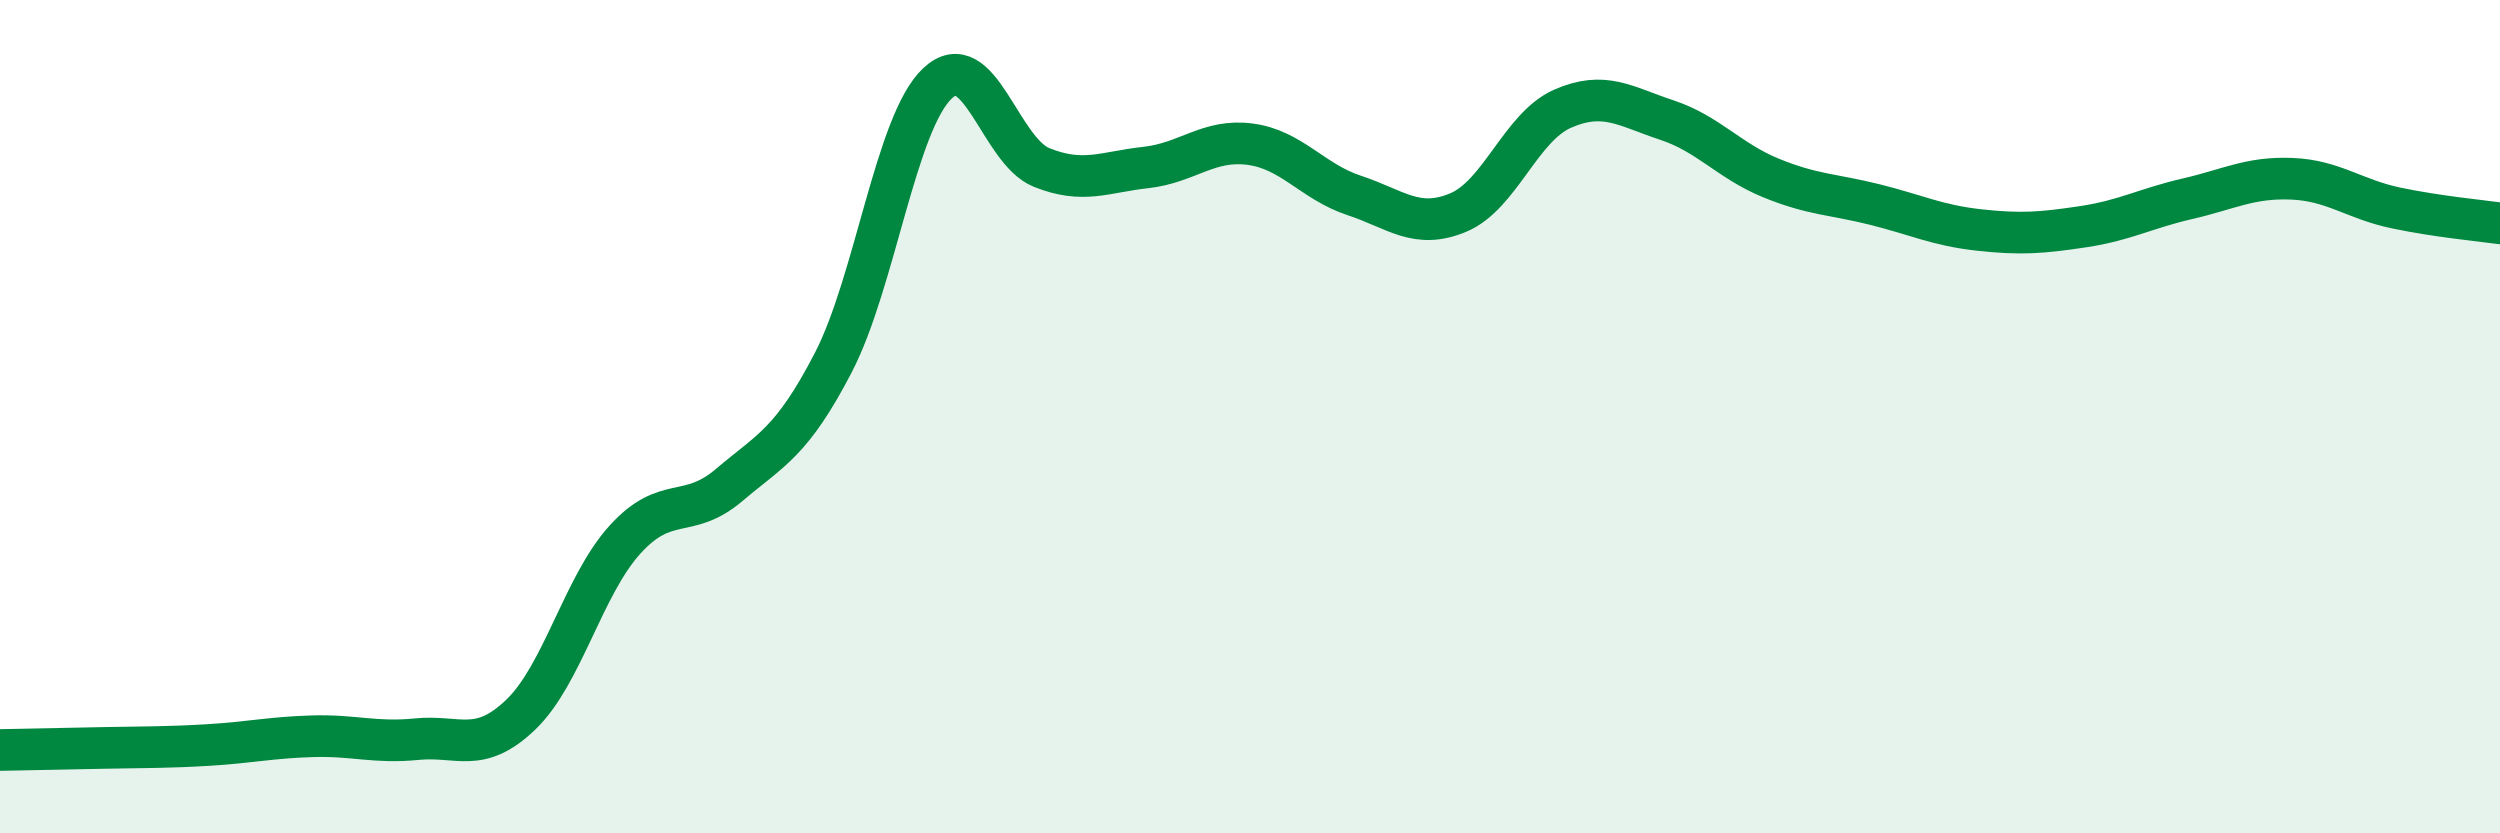
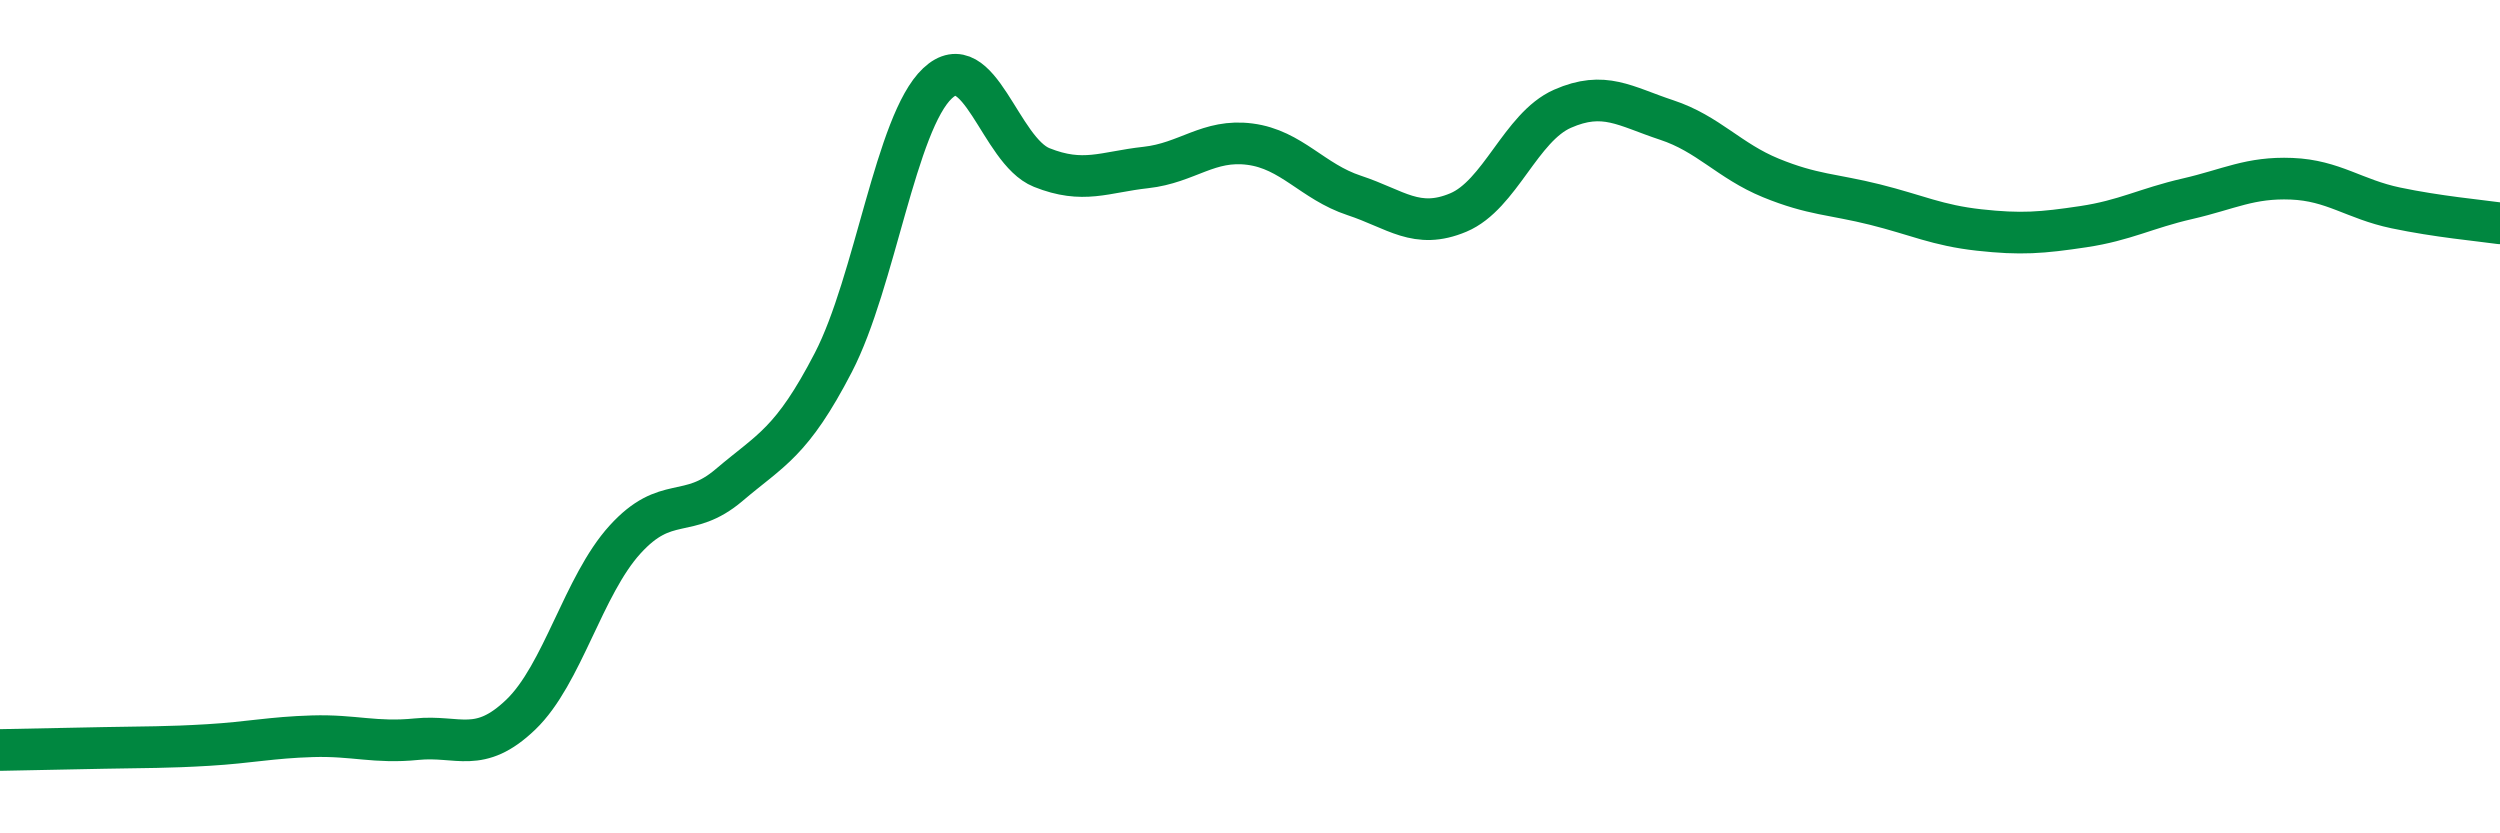
<svg xmlns="http://www.w3.org/2000/svg" width="60" height="20" viewBox="0 0 60 20">
-   <path d="M 0,18 C 0.5,17.99 1.5,17.97 2.5,17.95 C 3.5,17.93 4,17.94 5,17.88 C 6,17.82 6.5,17.7 7.5,17.67 C 8.5,17.64 9,17.84 10,17.74 C 11,17.64 11.5,18.11 12.5,17.15 C 13.5,16.19 14,14.05 15,12.95 C 16,11.85 16.5,12.49 17.5,11.64 C 18.5,10.79 19,10.63 20,8.7 C 21,6.77 21.5,2.94 22.5,2 C 23.5,1.06 24,3.62 25,4.02 C 26,4.42 26.5,4.13 27.5,4.02 C 28.5,3.91 29,3.33 30,3.46 C 31,3.59 31.5,4.36 32.5,4.69 C 33.5,5.02 34,5.52 35,5.1 C 36,4.68 36.5,3.05 37.5,2.61 C 38.5,2.17 39,2.55 40,2.88 C 41,3.21 41.5,3.86 42.5,4.27 C 43.5,4.68 44,4.66 45,4.91 C 46,5.16 46.5,5.41 47.5,5.52 C 48.5,5.63 49,5.59 50,5.44 C 51,5.29 51.5,5 52.5,4.77 C 53.5,4.54 54,4.25 55,4.29 C 56,4.33 56.5,4.78 57.5,4.99 C 58.5,5.2 59.5,5.29 60,5.36L60 20L0 20Z" fill="#008740" opacity="0.1" stroke-linecap="round" stroke-linejoin="round" />
  <path d="M 0,18 C 0.5,17.99 1.5,17.97 2.5,17.95 C 3.5,17.93 4,17.94 5,17.88 C 6,17.82 6.5,17.7 7.5,17.67 C 8.5,17.64 9,17.84 10,17.74 C 11,17.64 11.5,18.11 12.5,17.15 C 13.5,16.19 14,14.05 15,12.95 C 16,11.85 16.5,12.49 17.5,11.64 C 18.5,10.79 19,10.63 20,8.7 C 21,6.77 21.5,2.94 22.5,2 C 23.5,1.06 24,3.62 25,4.02 C 26,4.42 26.5,4.13 27.5,4.02 C 28.5,3.91 29,3.33 30,3.46 C 31,3.59 31.5,4.36 32.5,4.69 C 33.5,5.02 34,5.52 35,5.1 C 36,4.68 36.5,3.05 37.5,2.61 C 38.5,2.17 39,2.55 40,2.88 C 41,3.21 41.5,3.86 42.5,4.27 C 43.5,4.68 44,4.66 45,4.91 C 46,5.16 46.5,5.41 47.5,5.52 C 48.5,5.63 49,5.59 50,5.44 C 51,5.29 51.5,5 52.5,4.77 C 53.5,4.54 54,4.25 55,4.29 C 56,4.33 56.5,4.78 57.5,4.99 C 58.5,5.2 59.5,5.29 60,5.36" stroke="#008740" stroke-width="1" fill="none" stroke-linecap="round" stroke-linejoin="round" />
</svg>